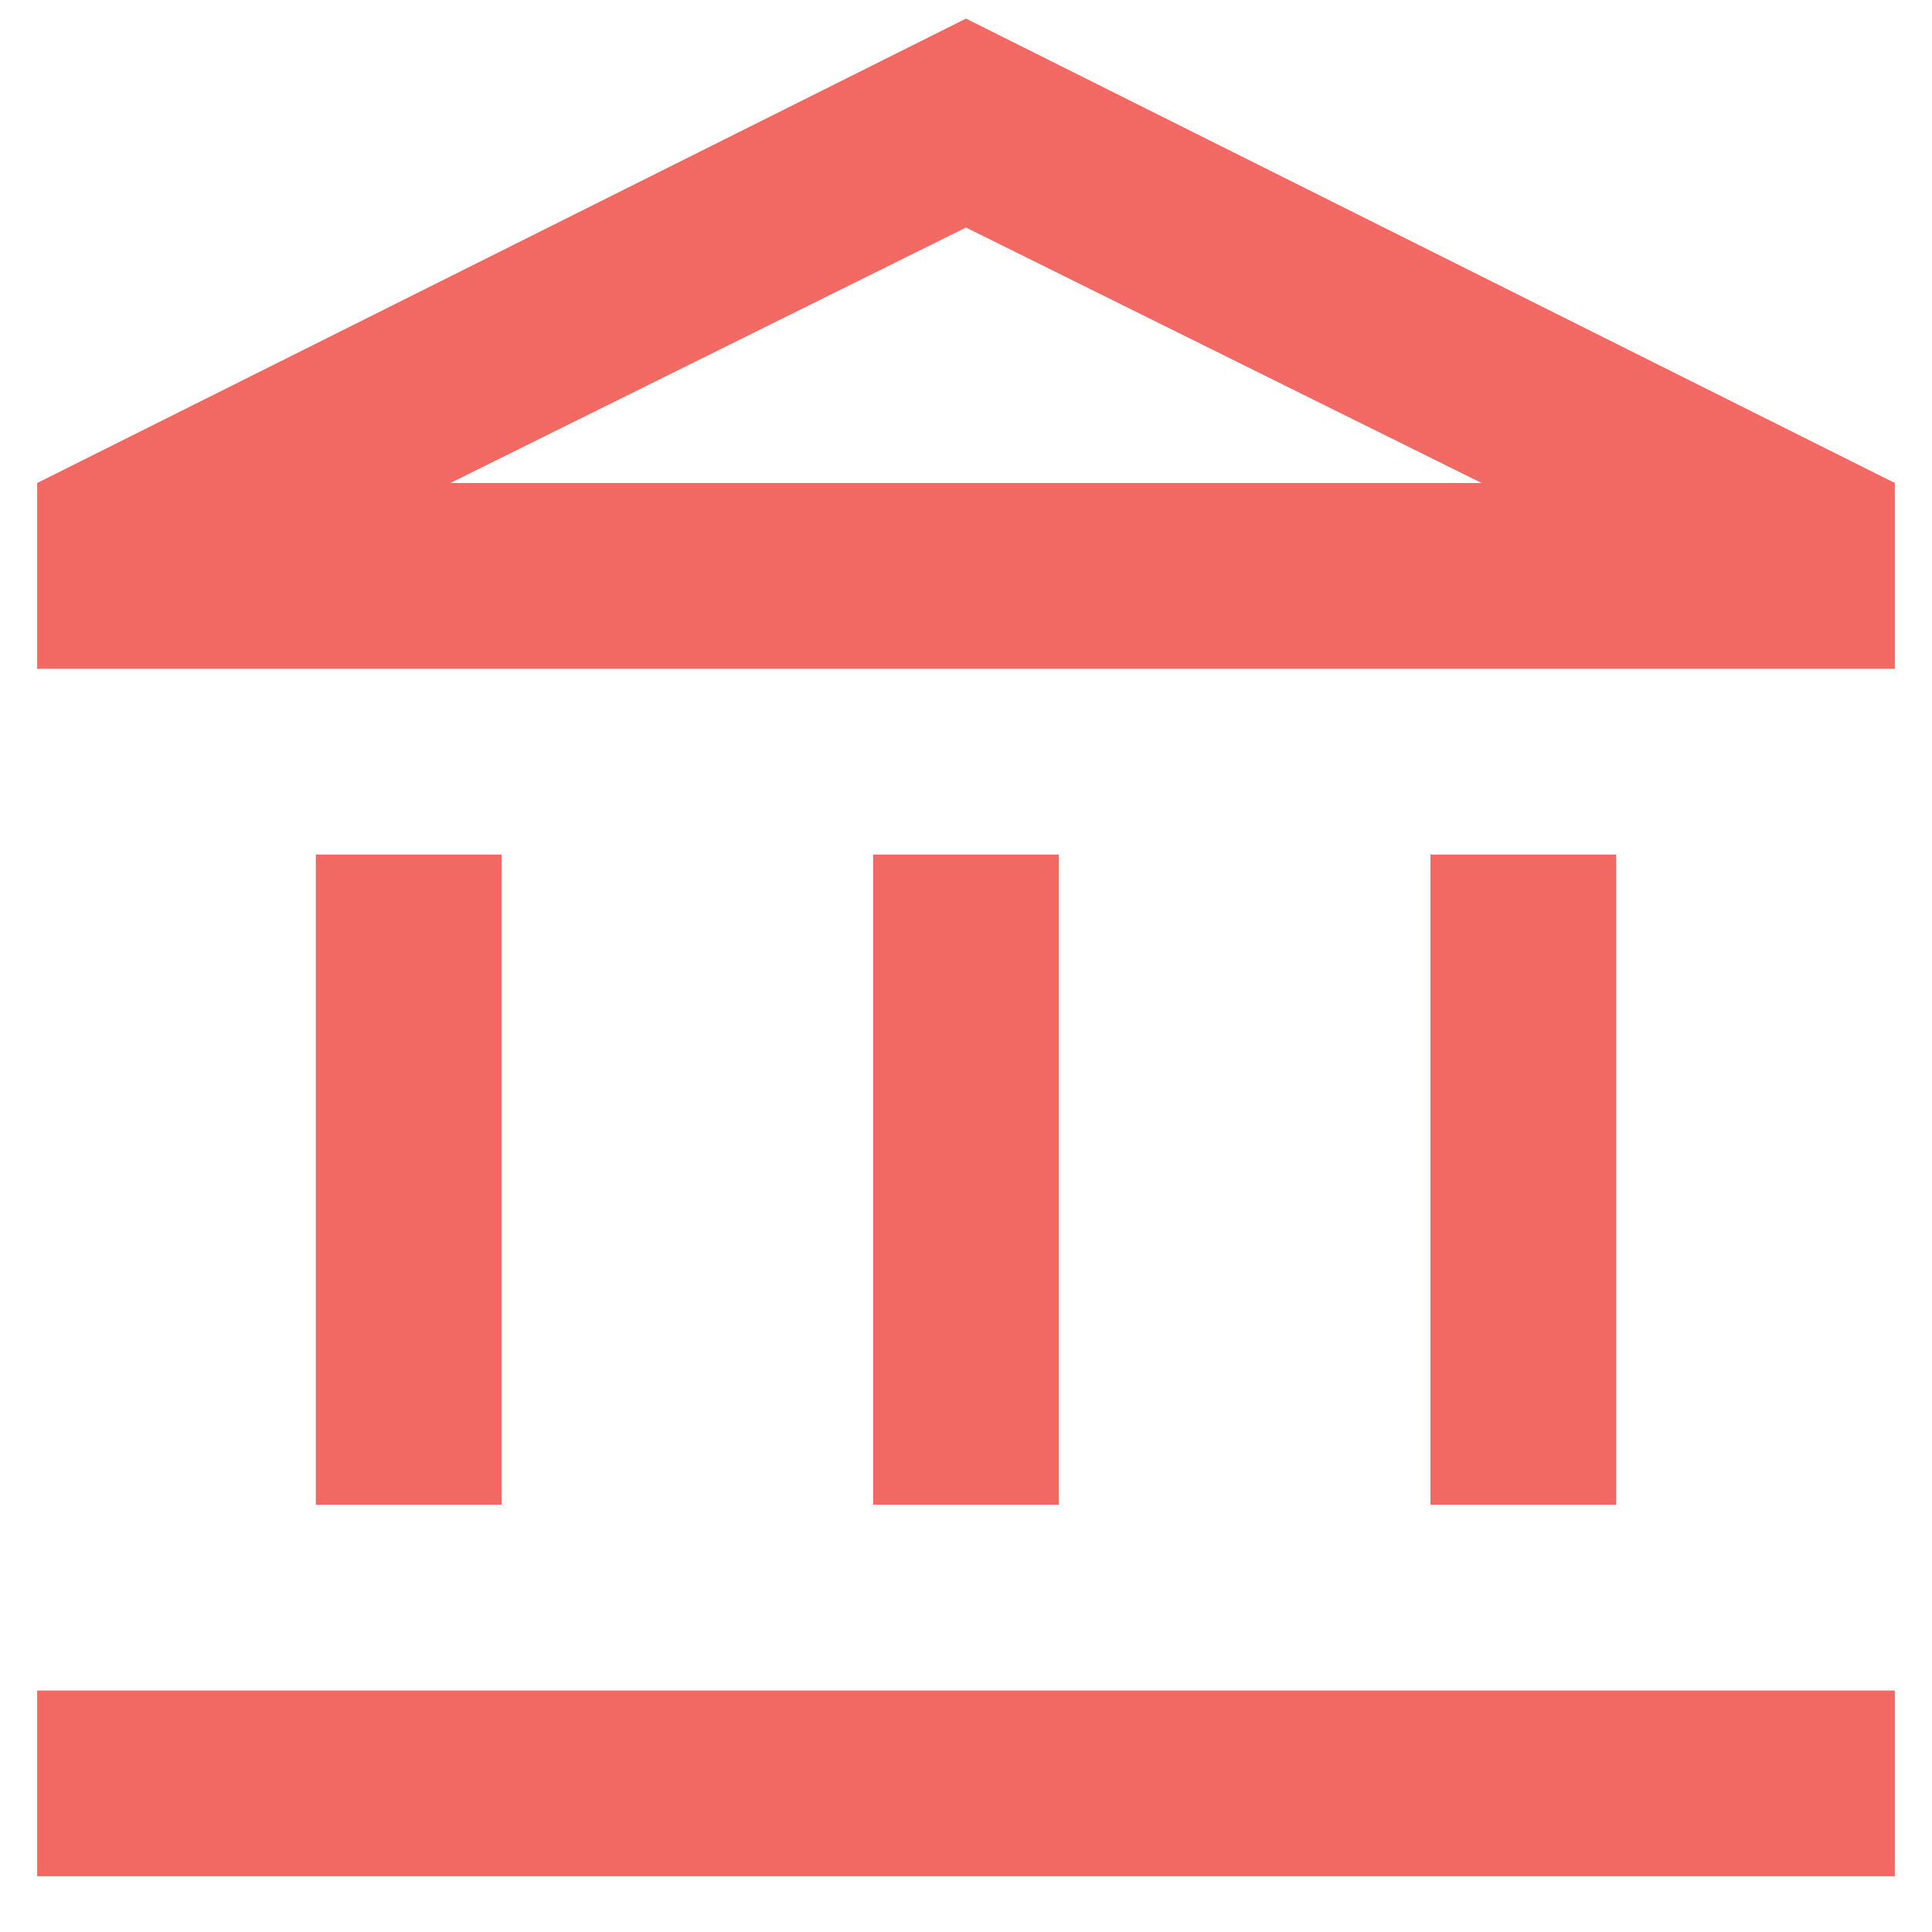
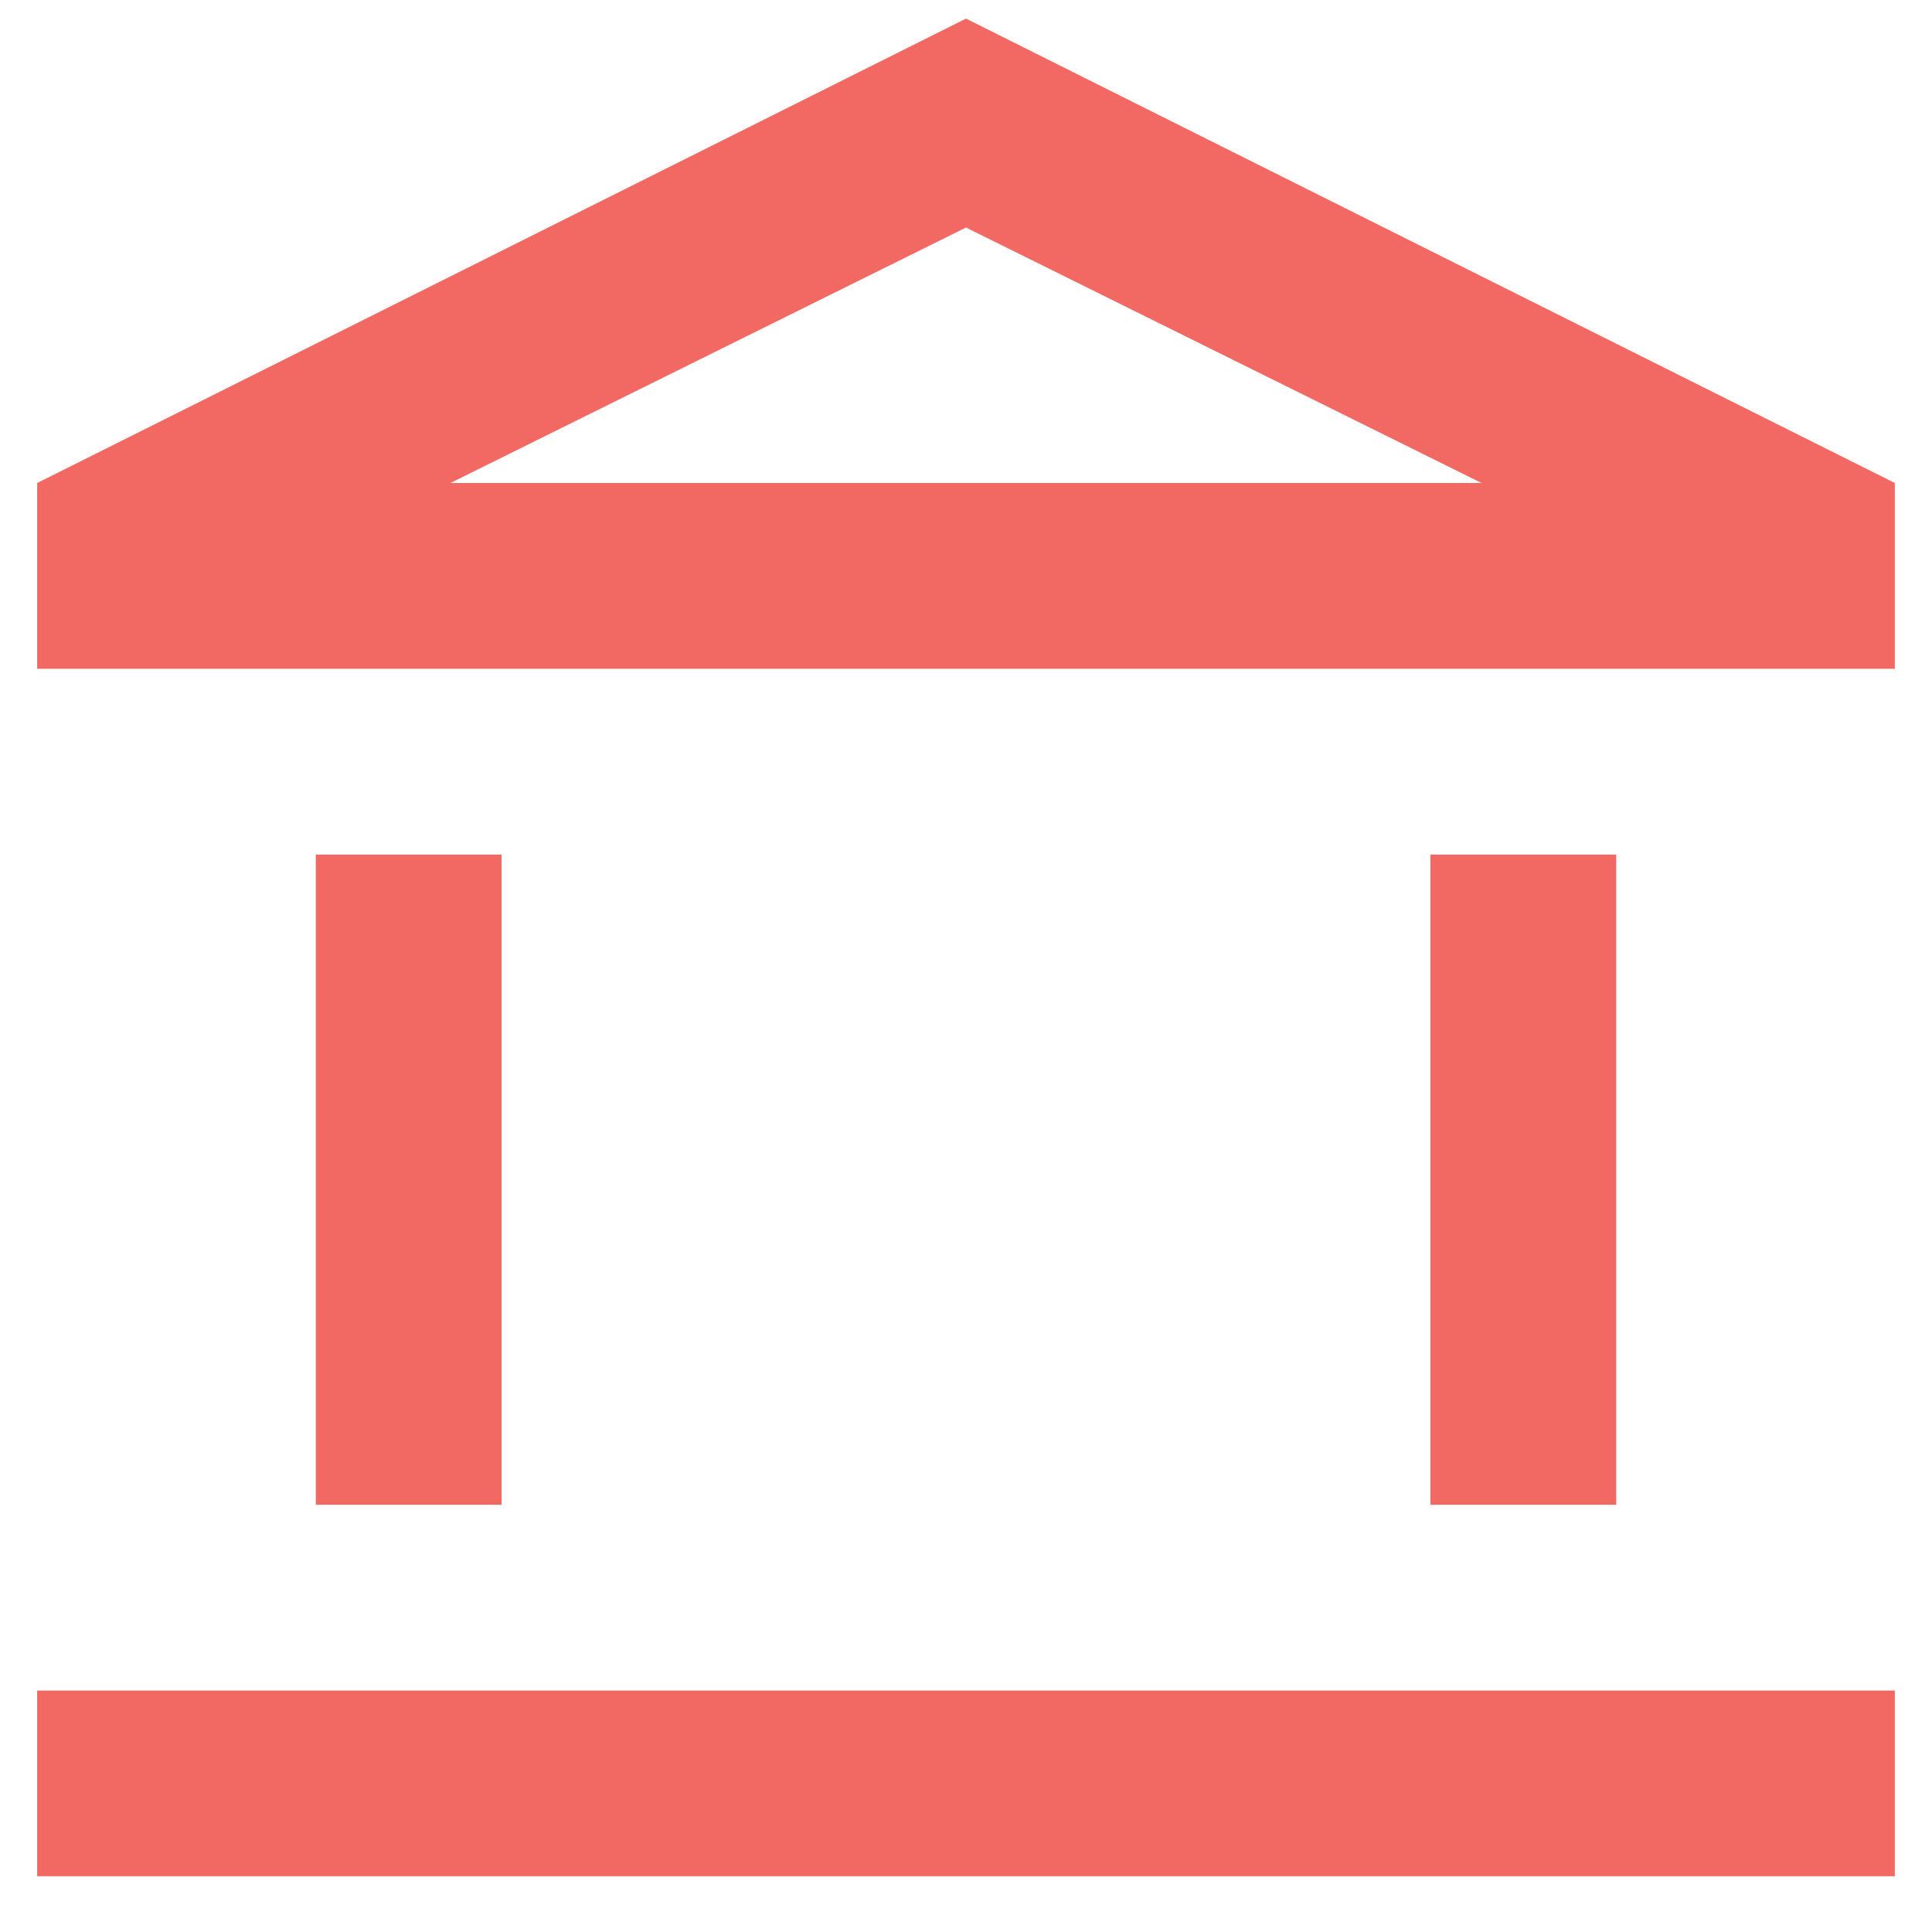
<svg xmlns="http://www.w3.org/2000/svg" width="26" height="26" viewBox="0 0 26 26" fill="none">
-   <path d="M4.25 20.25V11.5H6.75V20.25H4.25ZM11.75 20.25V11.5H14.25V20.25H11.75ZM0.5 25.25V22.75H25.5V25.25H0.5ZM19.25 20.25V11.5H21.75V20.25H19.25ZM0.5 9V6.5L13 0.25L25.5 6.5V9H0.5ZM6.062 6.5H19.938L13 3.062L6.062 6.5Z" fill="#F26964" />
+   <path d="M4.25 20.25V11.5H6.75V20.25H4.25ZM11.75 20.25H14.25V20.25H11.75ZM0.5 25.25V22.75H25.5V25.25H0.5ZM19.25 20.25V11.5H21.75V20.25H19.25ZM0.5 9V6.5L13 0.25L25.5 6.5V9H0.5ZM6.062 6.5H19.938L13 3.062L6.062 6.5Z" fill="#F26964" />
</svg>